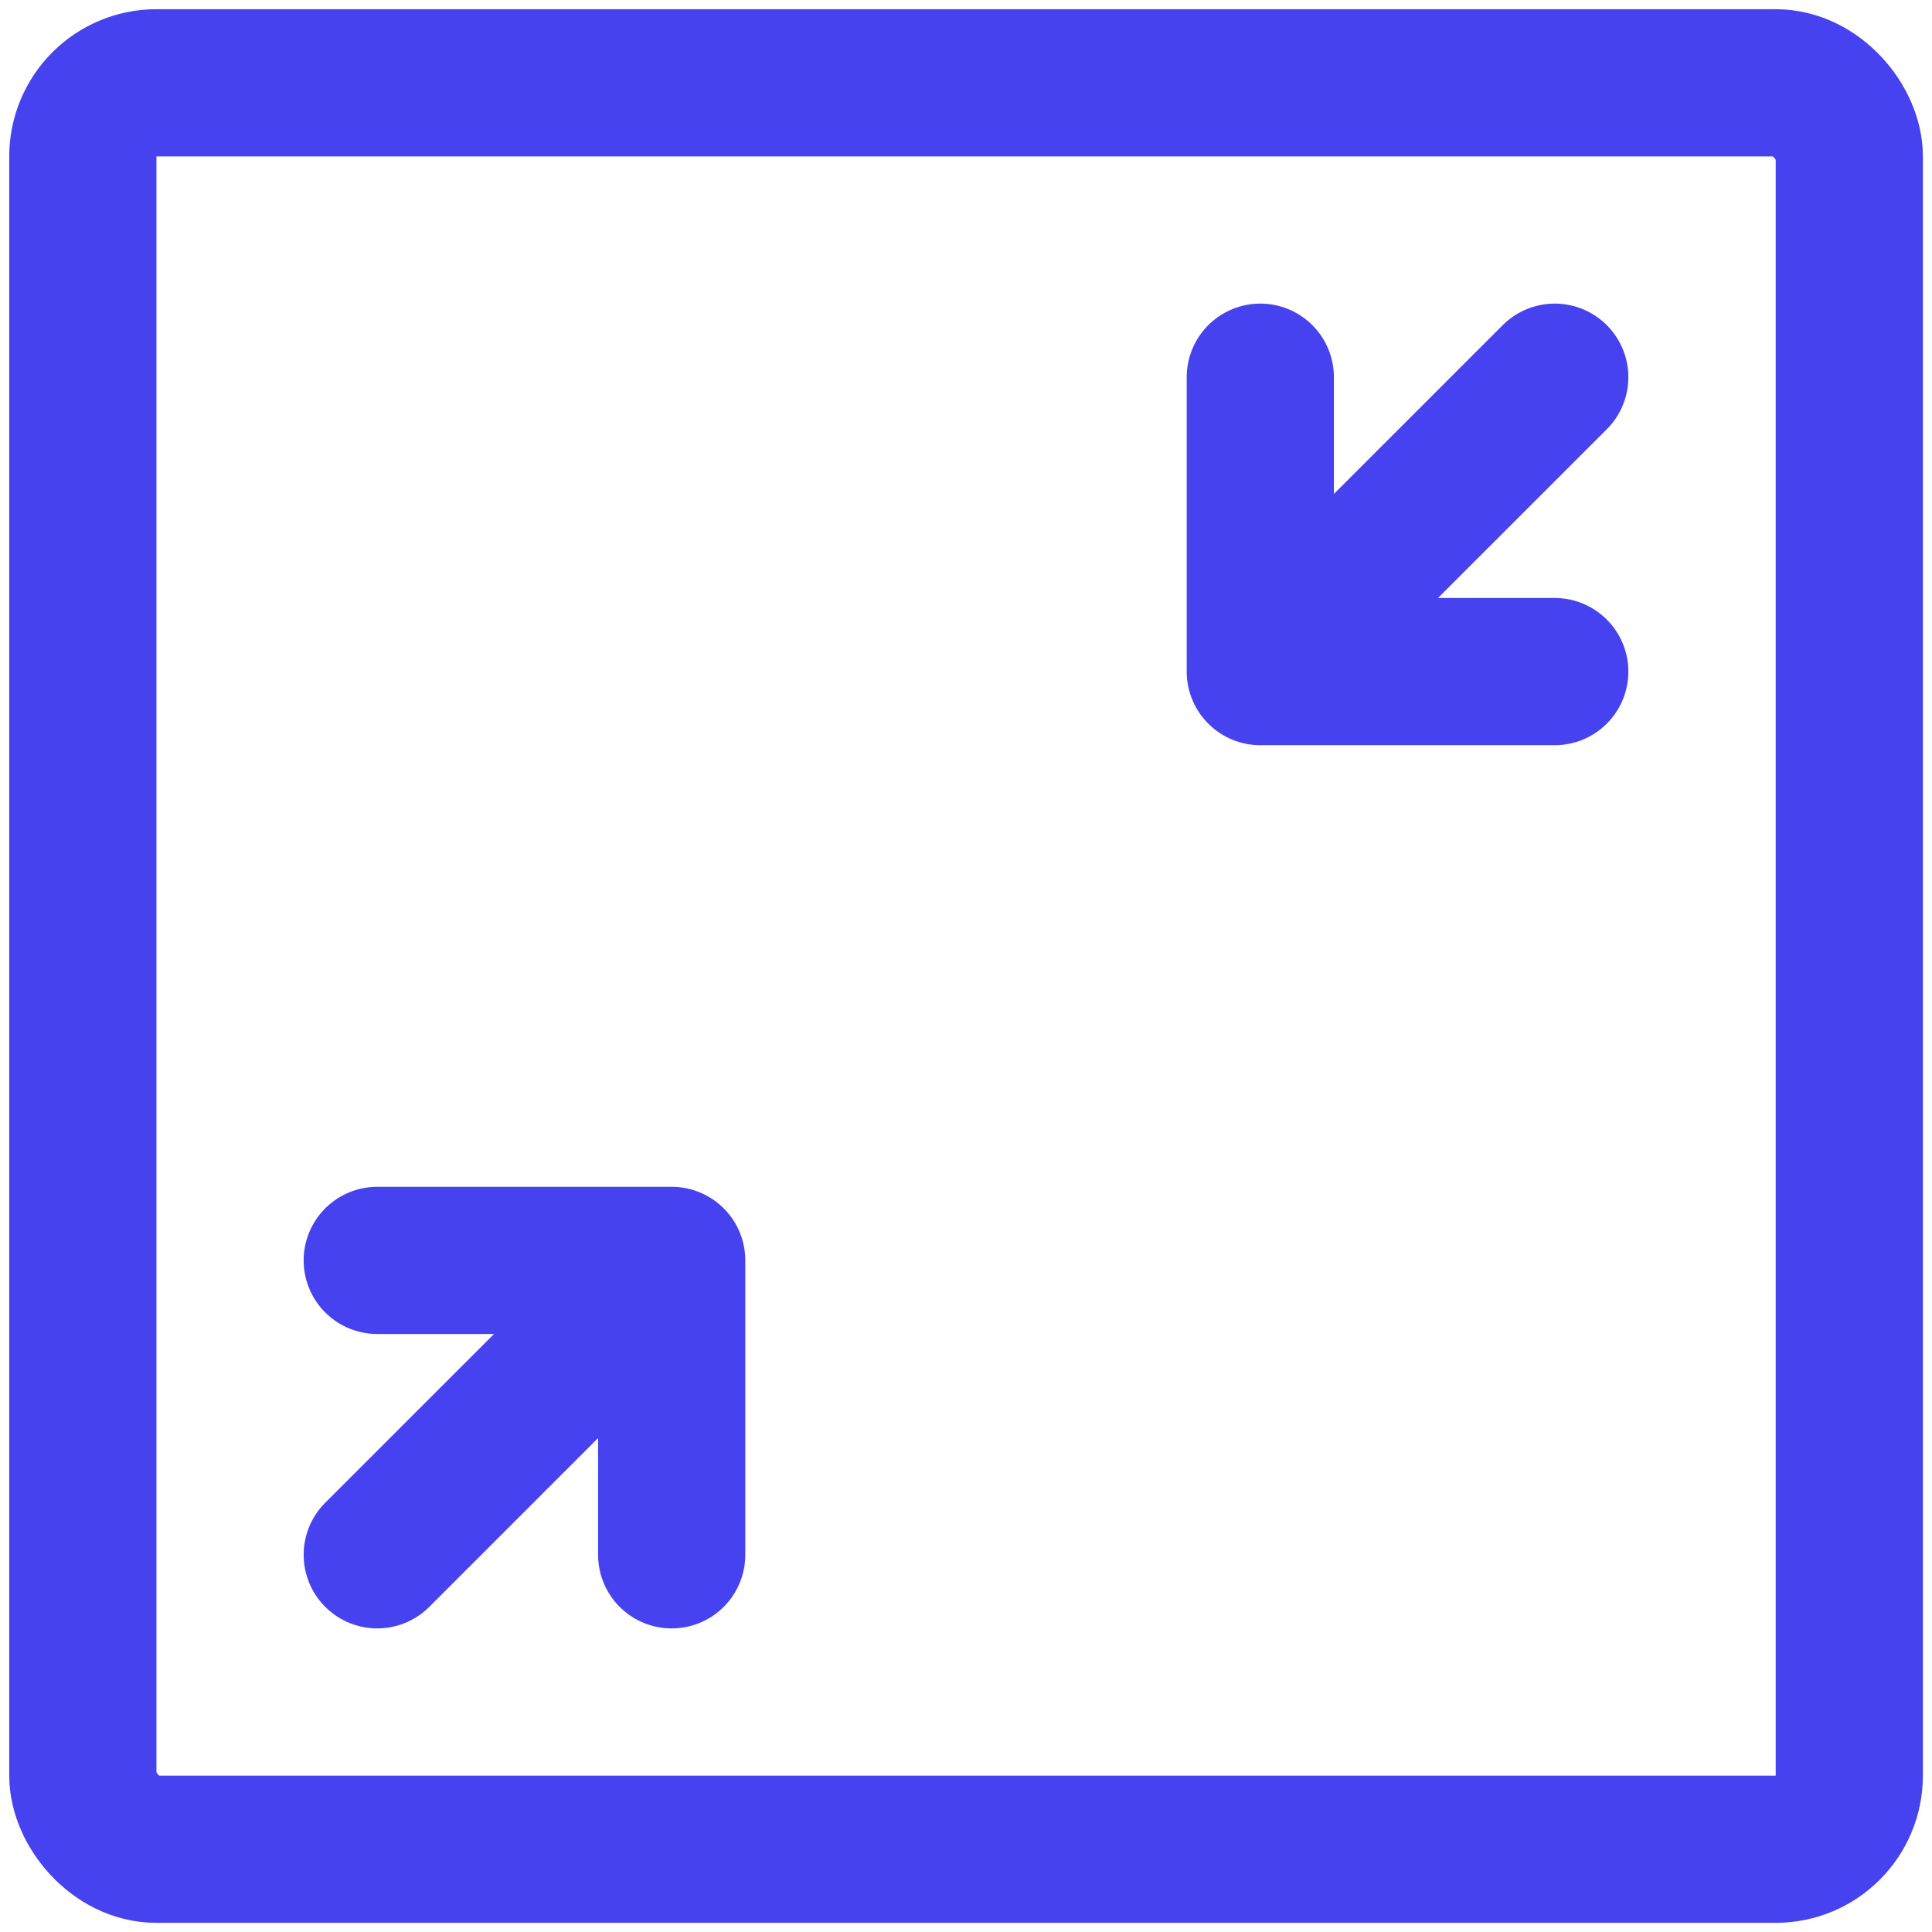
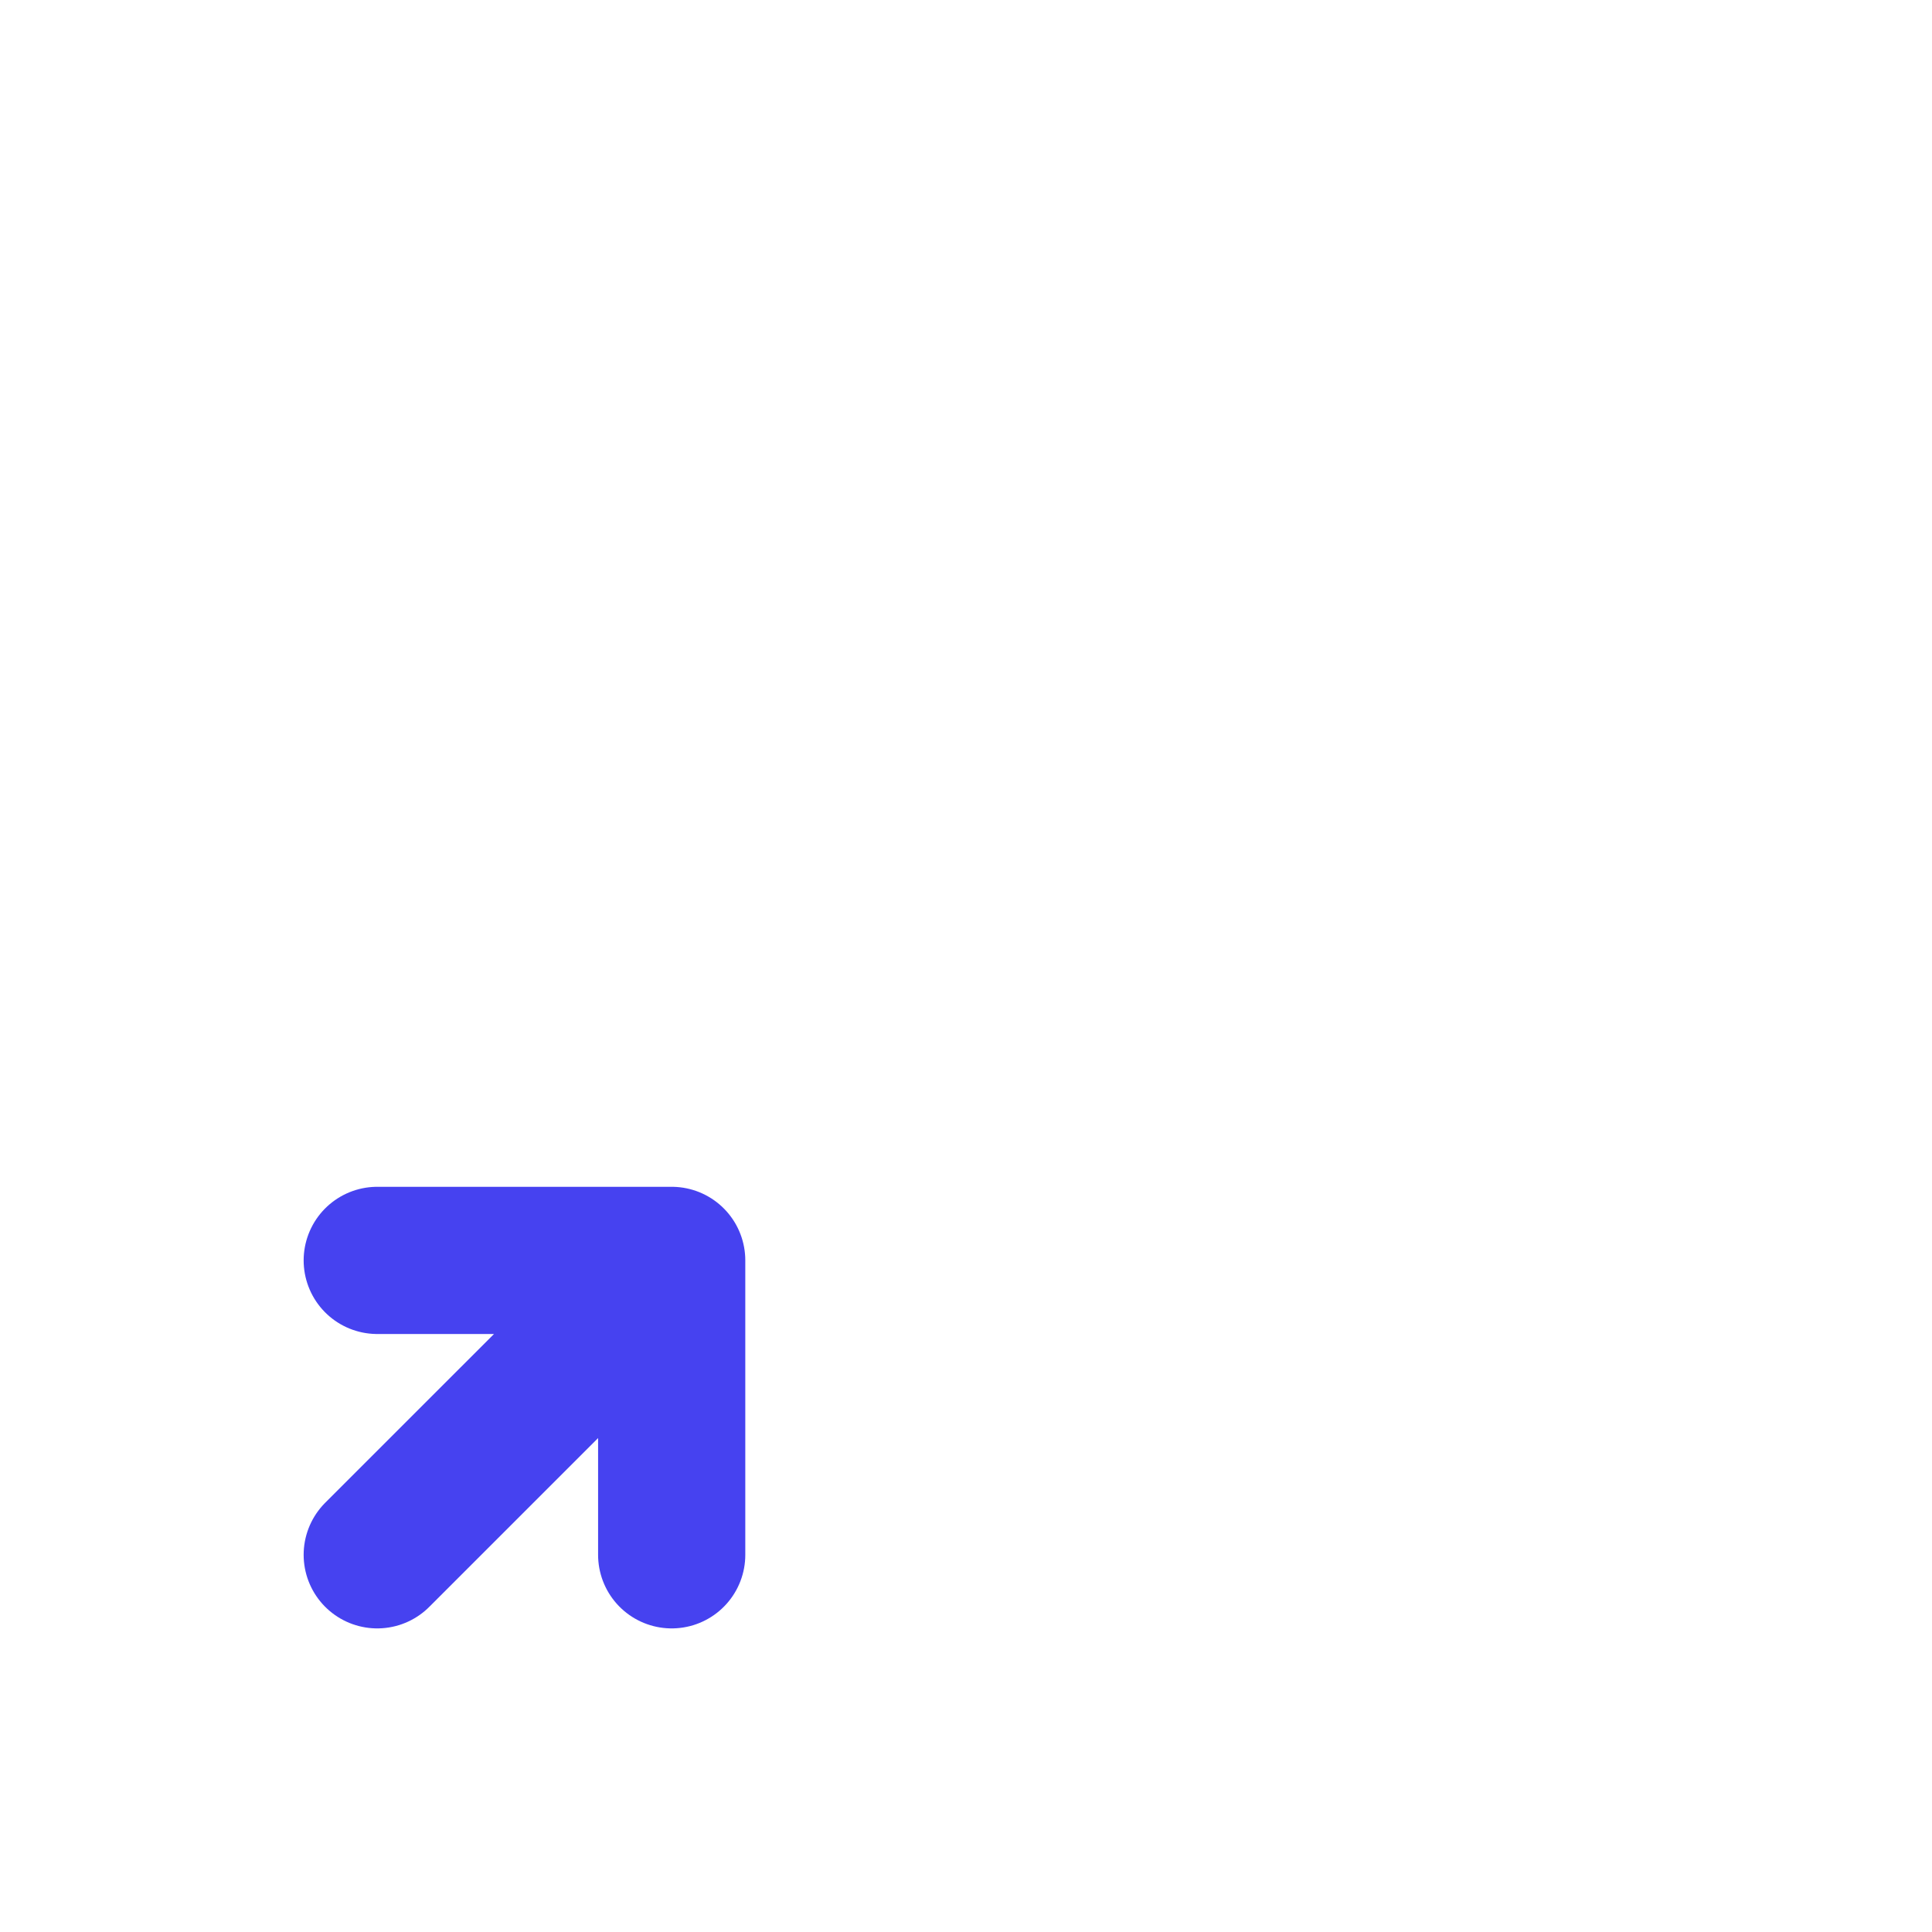
<svg xmlns="http://www.w3.org/2000/svg" width="42" height="42" viewBox="0 0 42 42" fill="none">
-   <rect x="1.801" y="1.8" width="38.401" height="38.401" rx="1.6" stroke="#4642F0" stroke-width="3.2" />
-   <path d="M27.398 8.2V14.6M33.799 14.6H27.398M27.398 14.6L33.799 8.2" stroke="#4642F0" stroke-width="3.2" stroke-linecap="round" stroke-linejoin="round" />
  <path d="M14.602 33.8L14.602 27.4M8.201 27.4L14.602 27.4M14.602 27.4L8.201 33.8" stroke="#4642F0" stroke-width="3.2" stroke-linecap="round" stroke-linejoin="round" />
</svg>